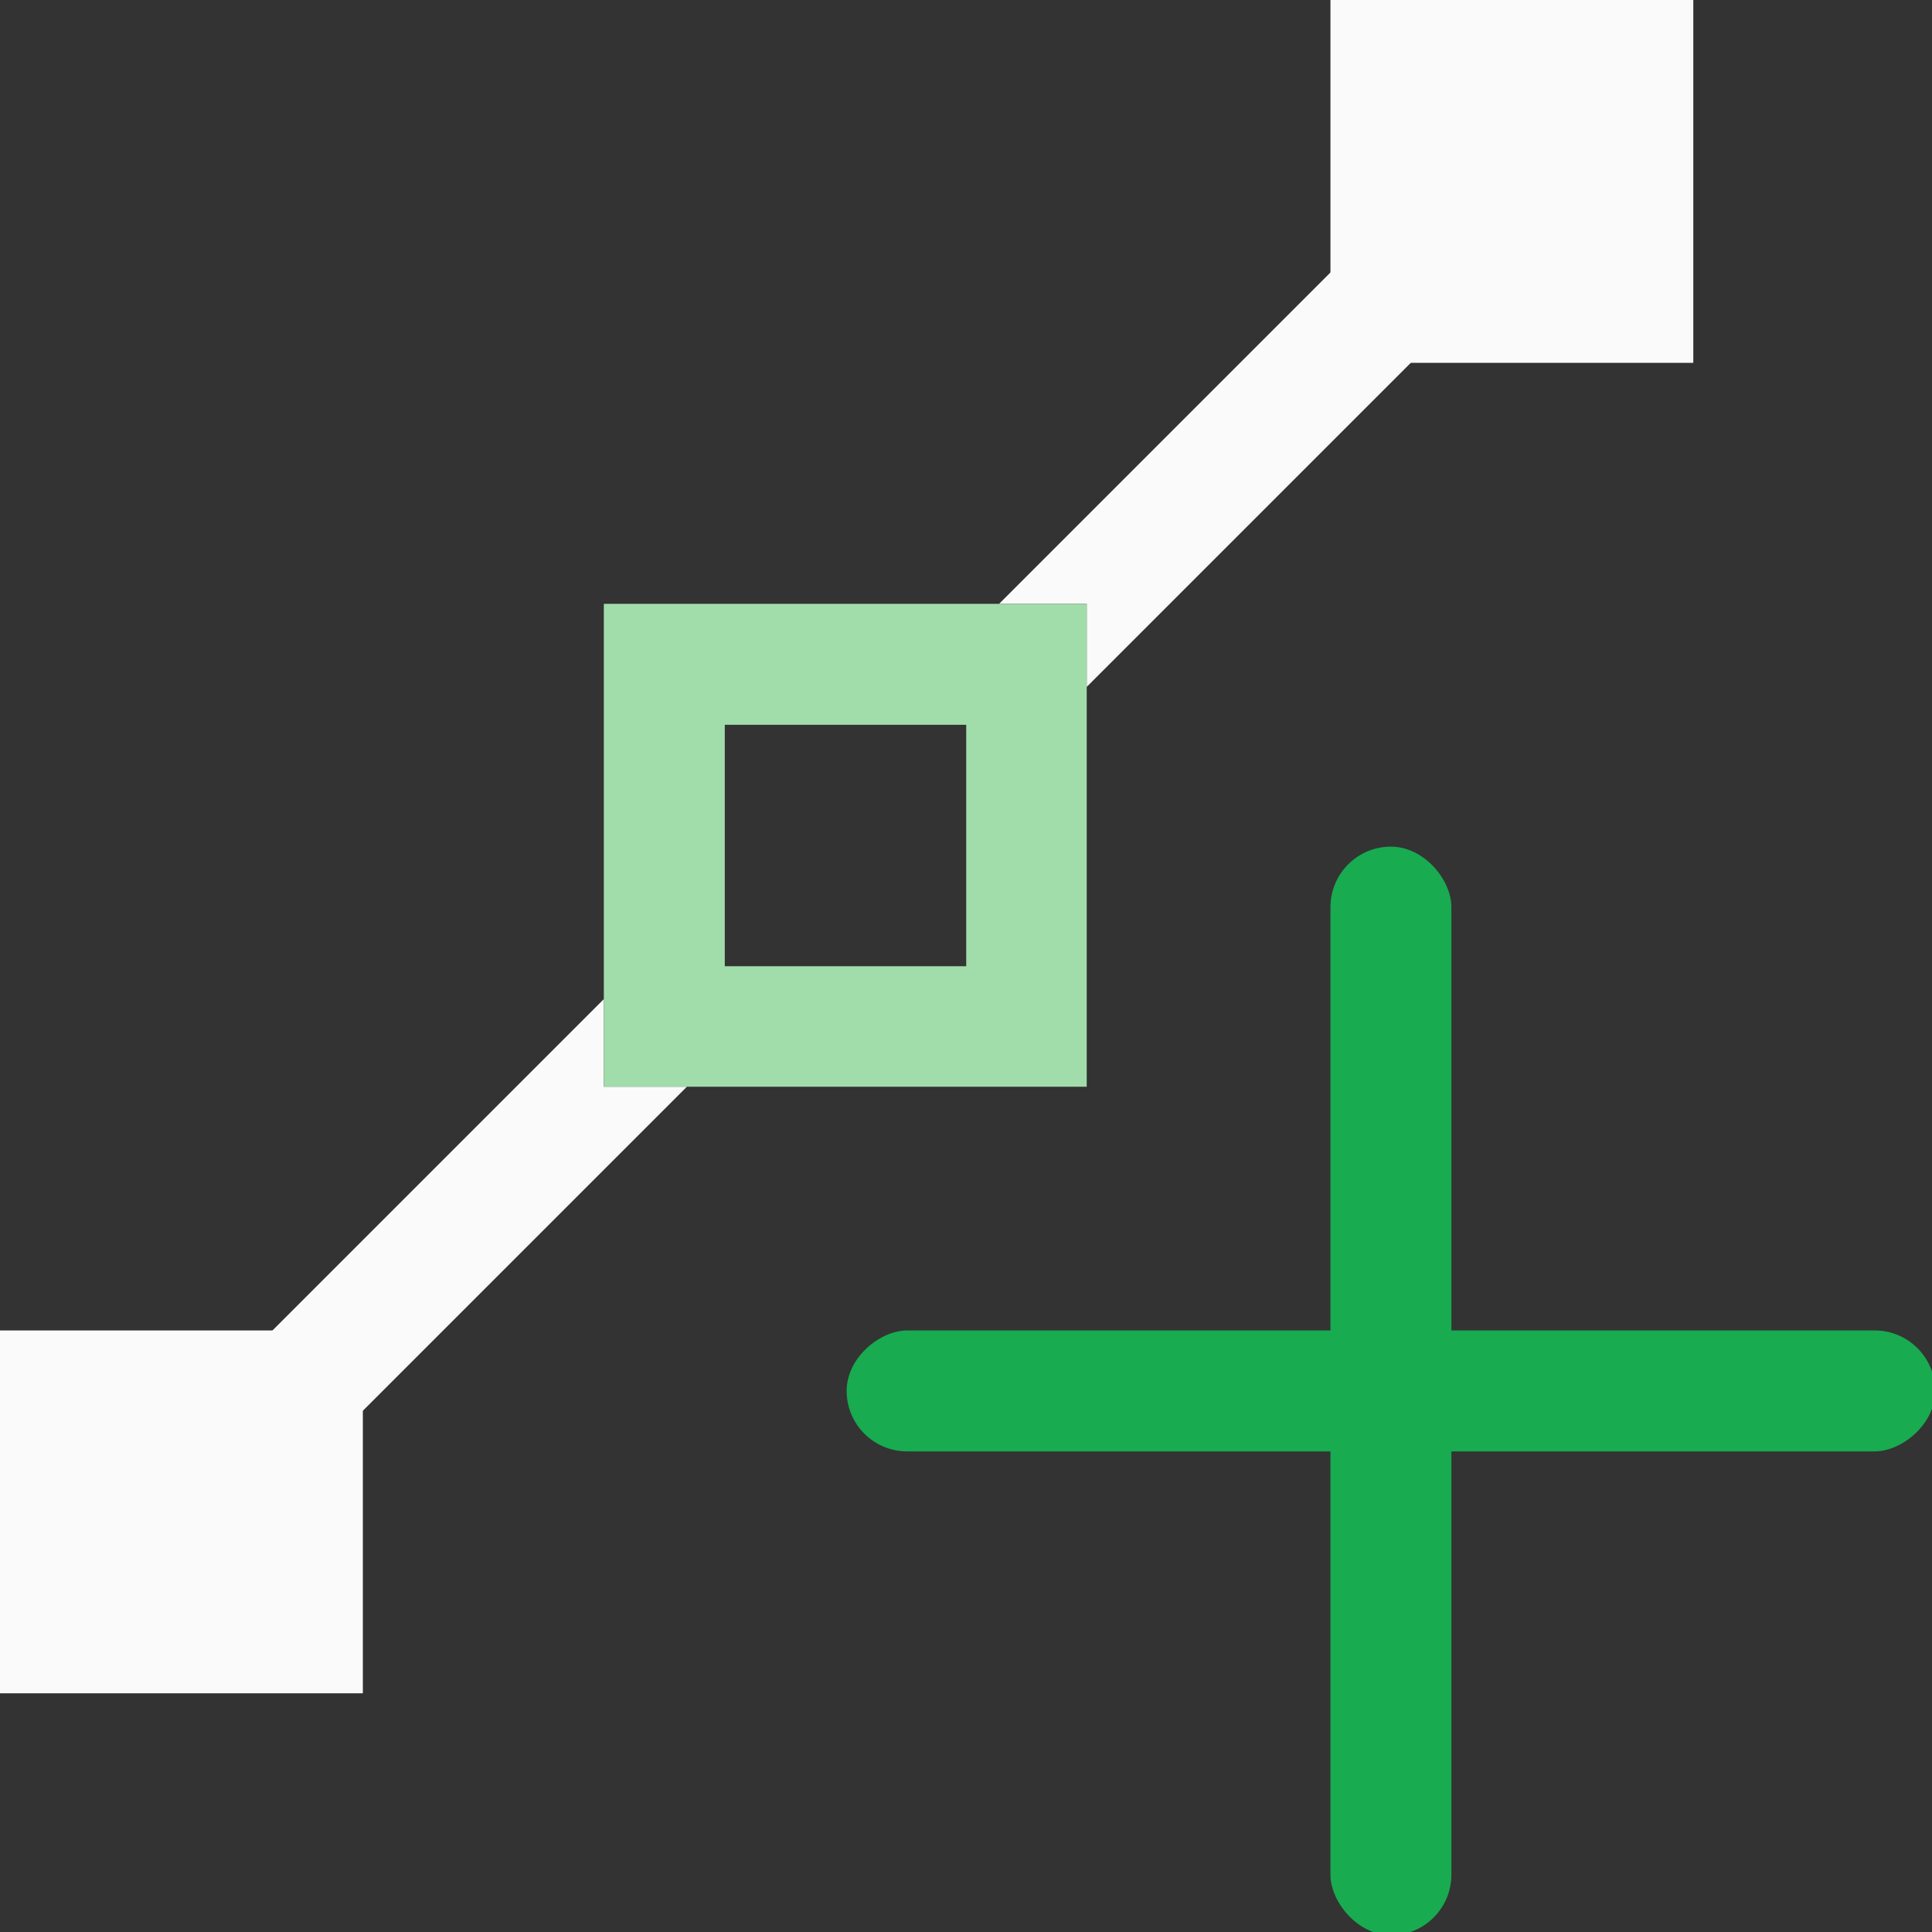
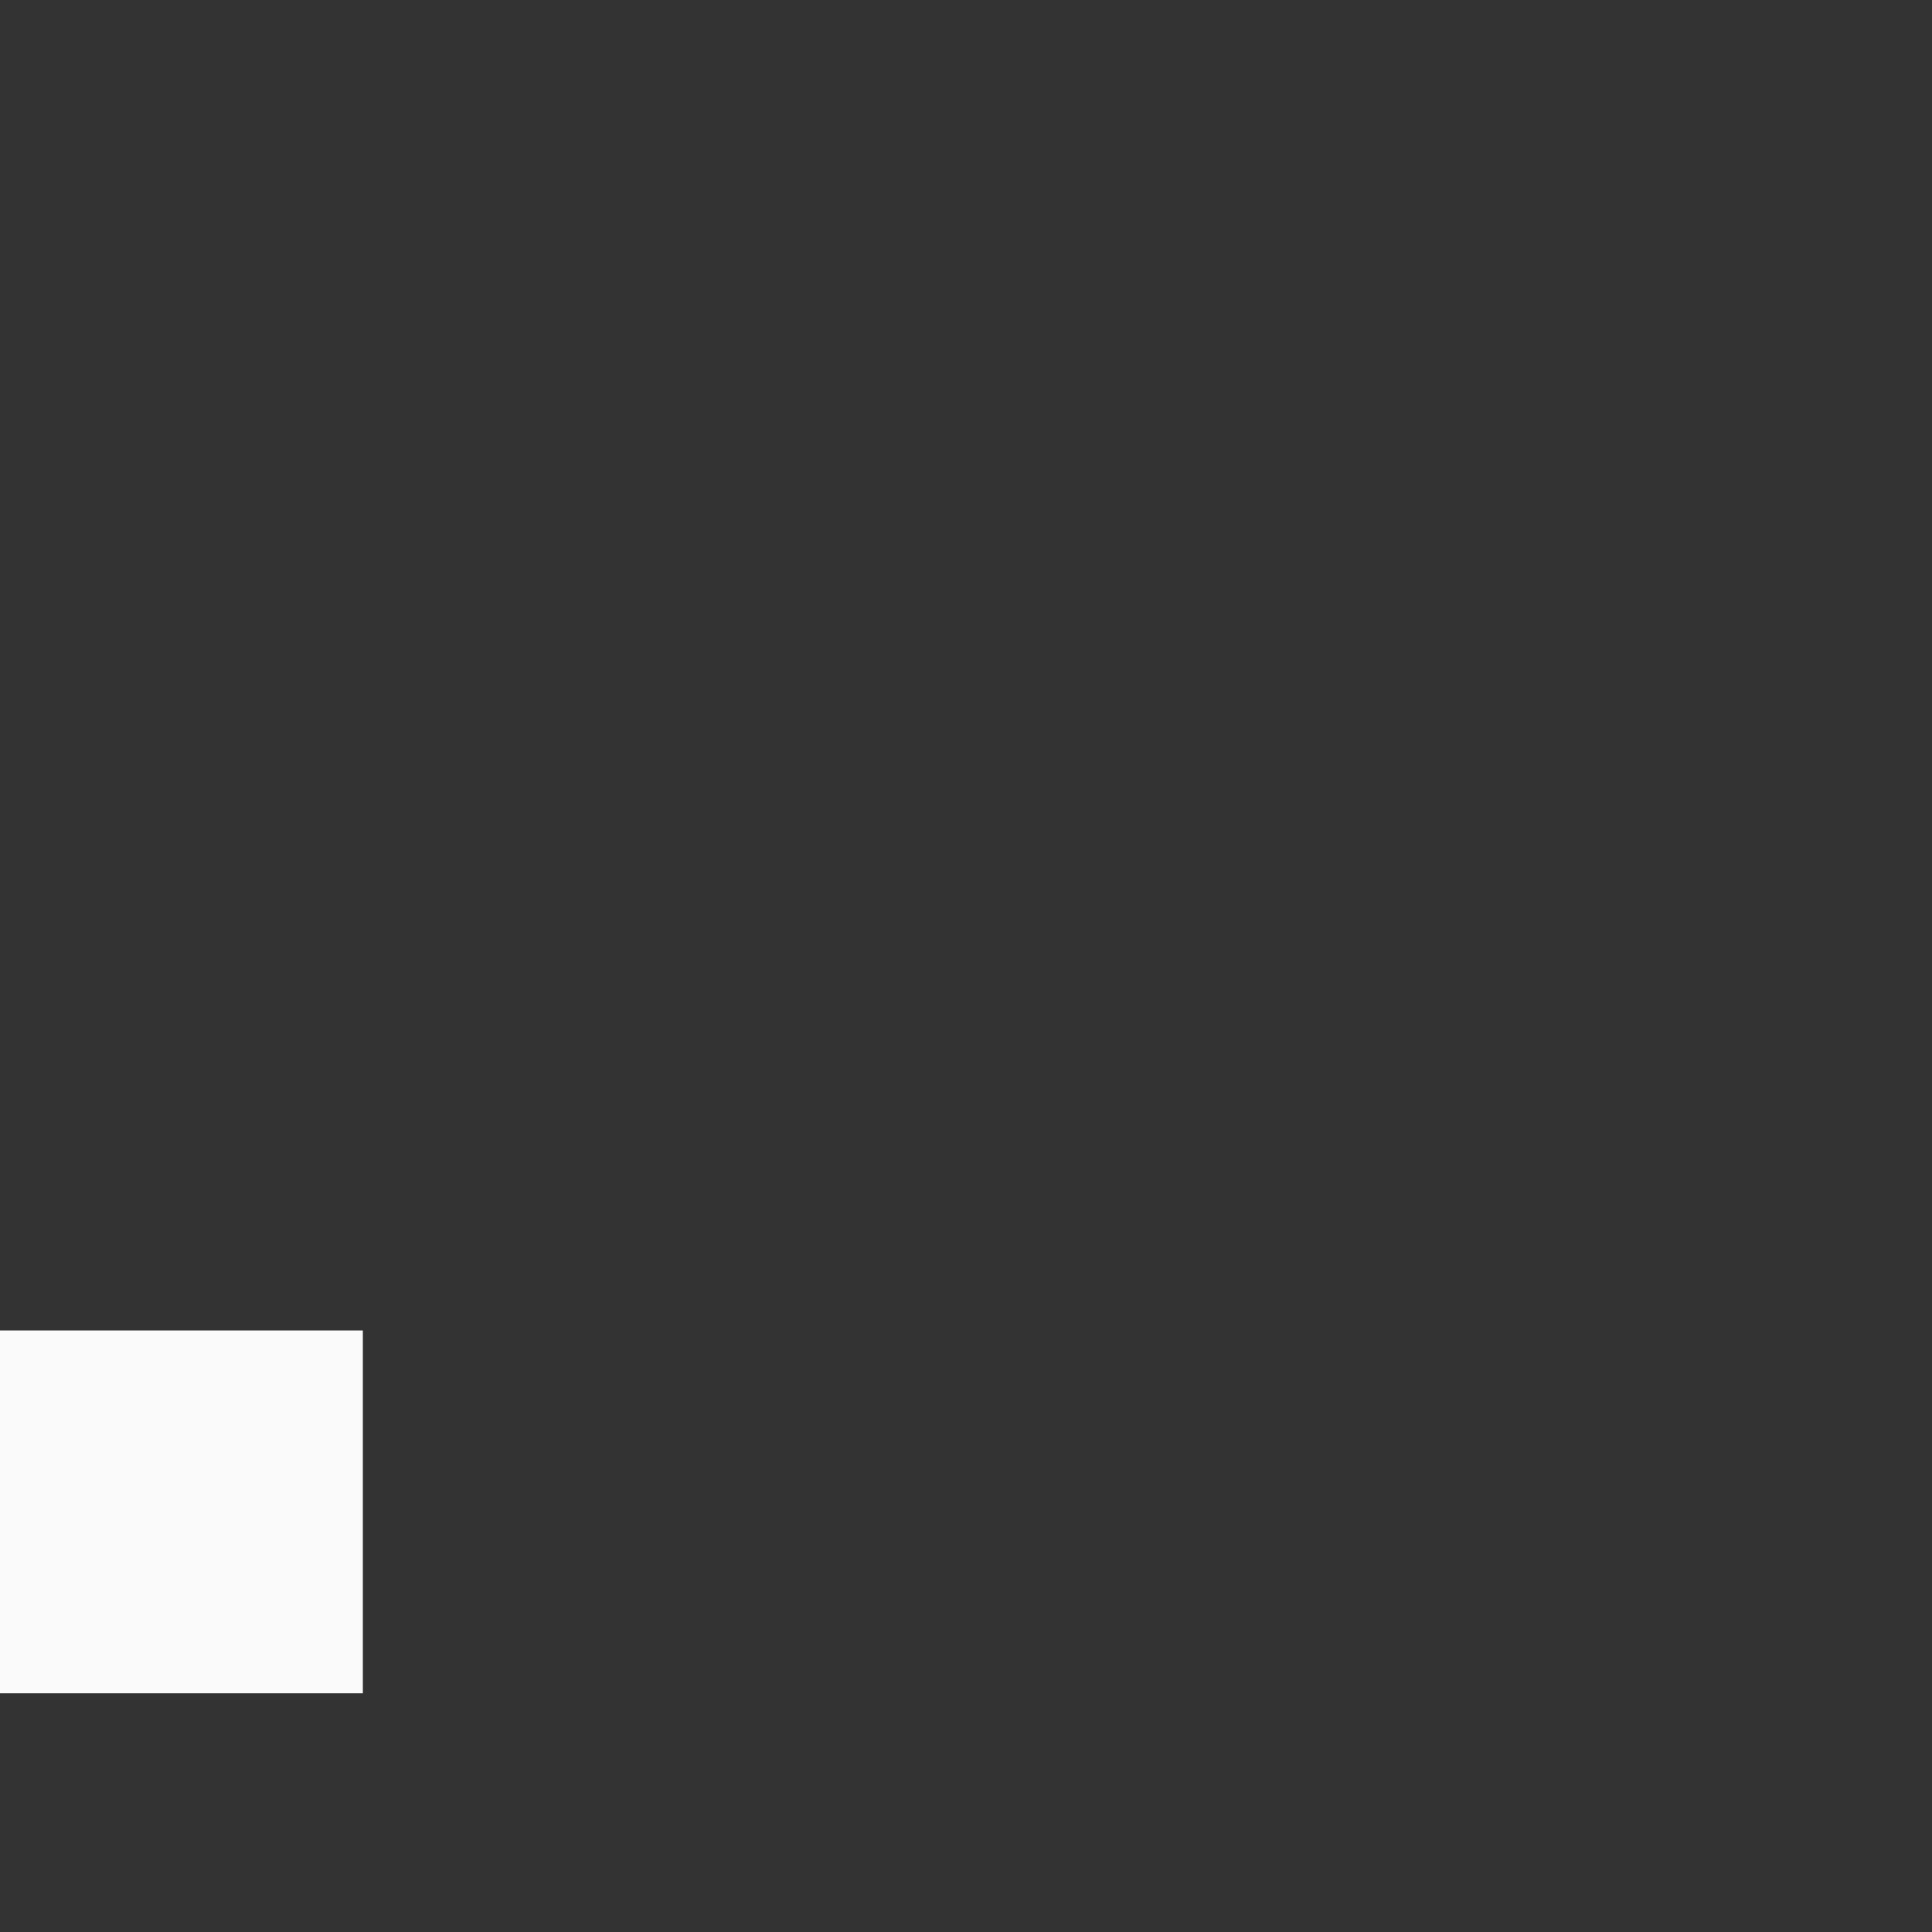
<svg xmlns="http://www.w3.org/2000/svg" height="16" viewBox="0 0 4.233 4.233" width="16">
  <rect x="0" y="0" width="4.233" height="4.233" fill="#333333" stroke="none" />
  <g transform="translate(0 -292.767)">
-     <path d="m3.347 292.932-1.158 1.158h.192v.182l1.152-1.152zm-2.024 2.024-1.25 1.25.187.187 1.245-1.245h-.182z" fill="#fafafa" stroke-width=".265" />
    <g fill="#fafafa" transform="matrix(.265 0 0 .265 -.265 292.502)">
      <path d="m1 12h3v3h-3z" />
-       <path d="m12 1h3v3h-3z" />
    </g>
-     <path d="m1.323 294.09v1.058h1.058v-1.058zm.265.265h.529v.529h-.529z" fill="#a1ddaa" stroke-width=".265" />
    <g fill="#18ab50" transform="matrix(.265 0 0 .265 0 292.767)">
-       <rect height="9" ry=".5" width="1" x="11" y="7" />
-       <rect height="9" ry=".5" transform="rotate(90)" width="1" x="11" y="-16" />
-     </g>
+       </g>
  </g>
</svg>